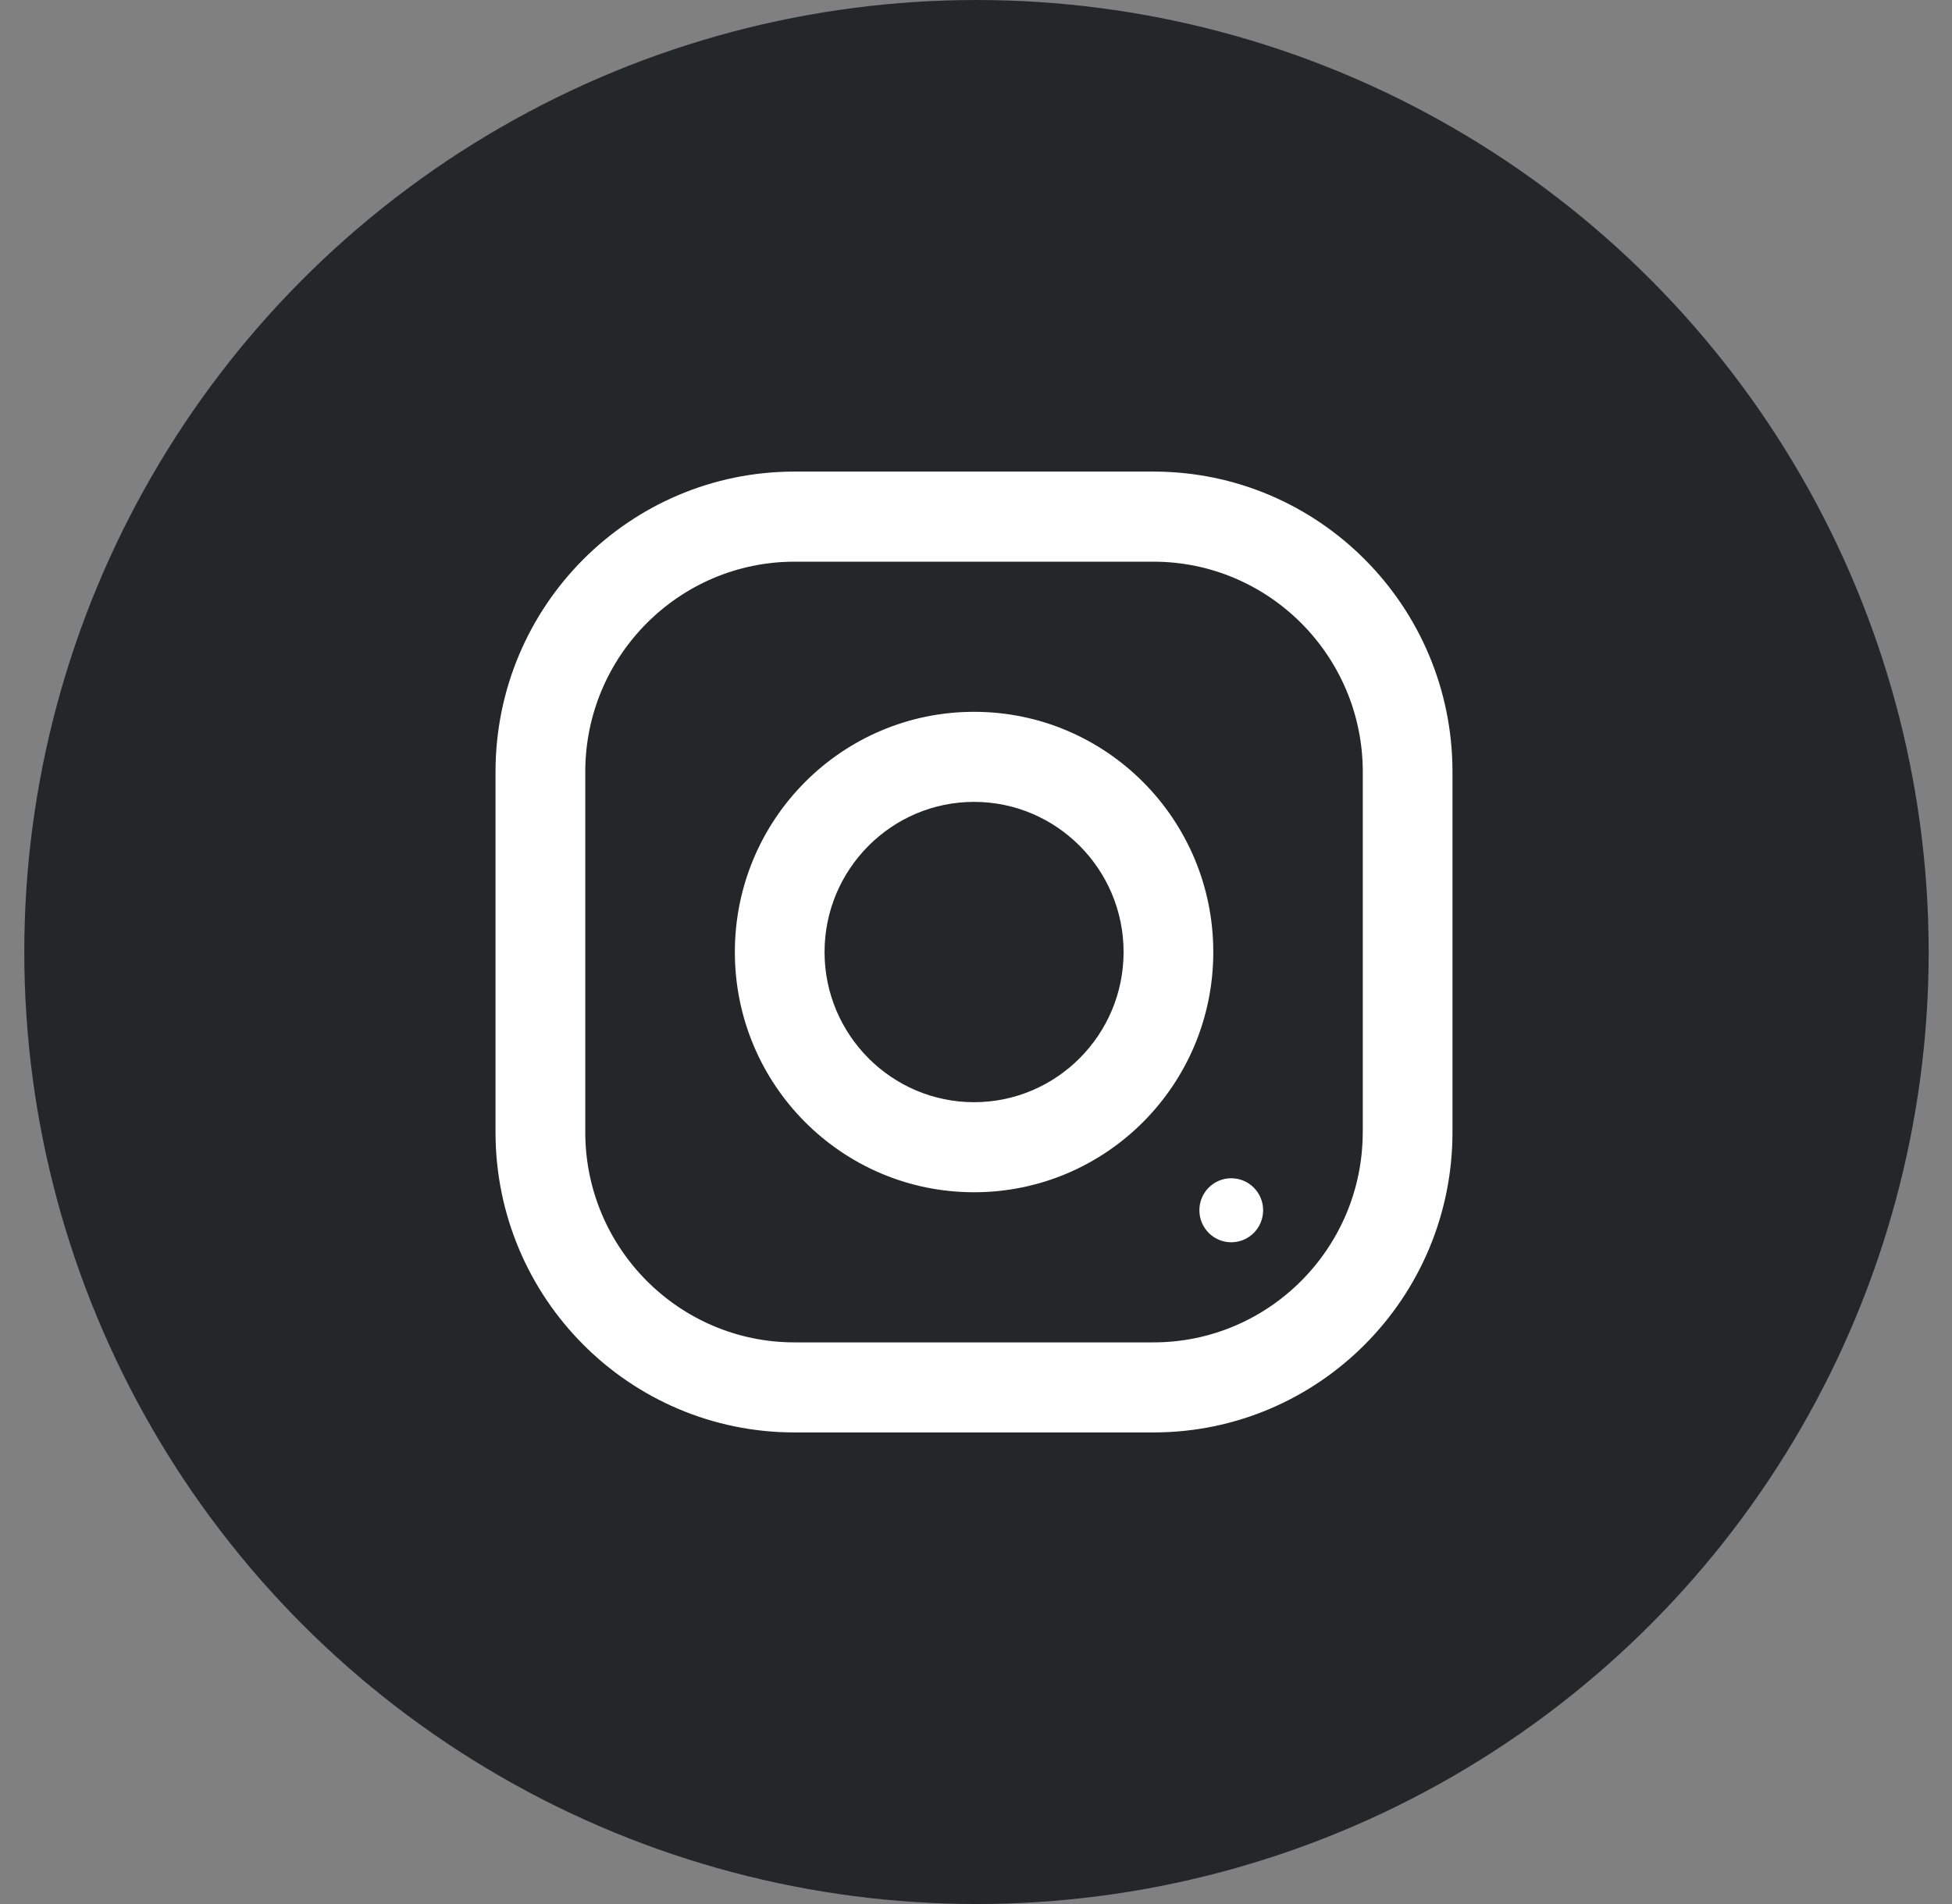
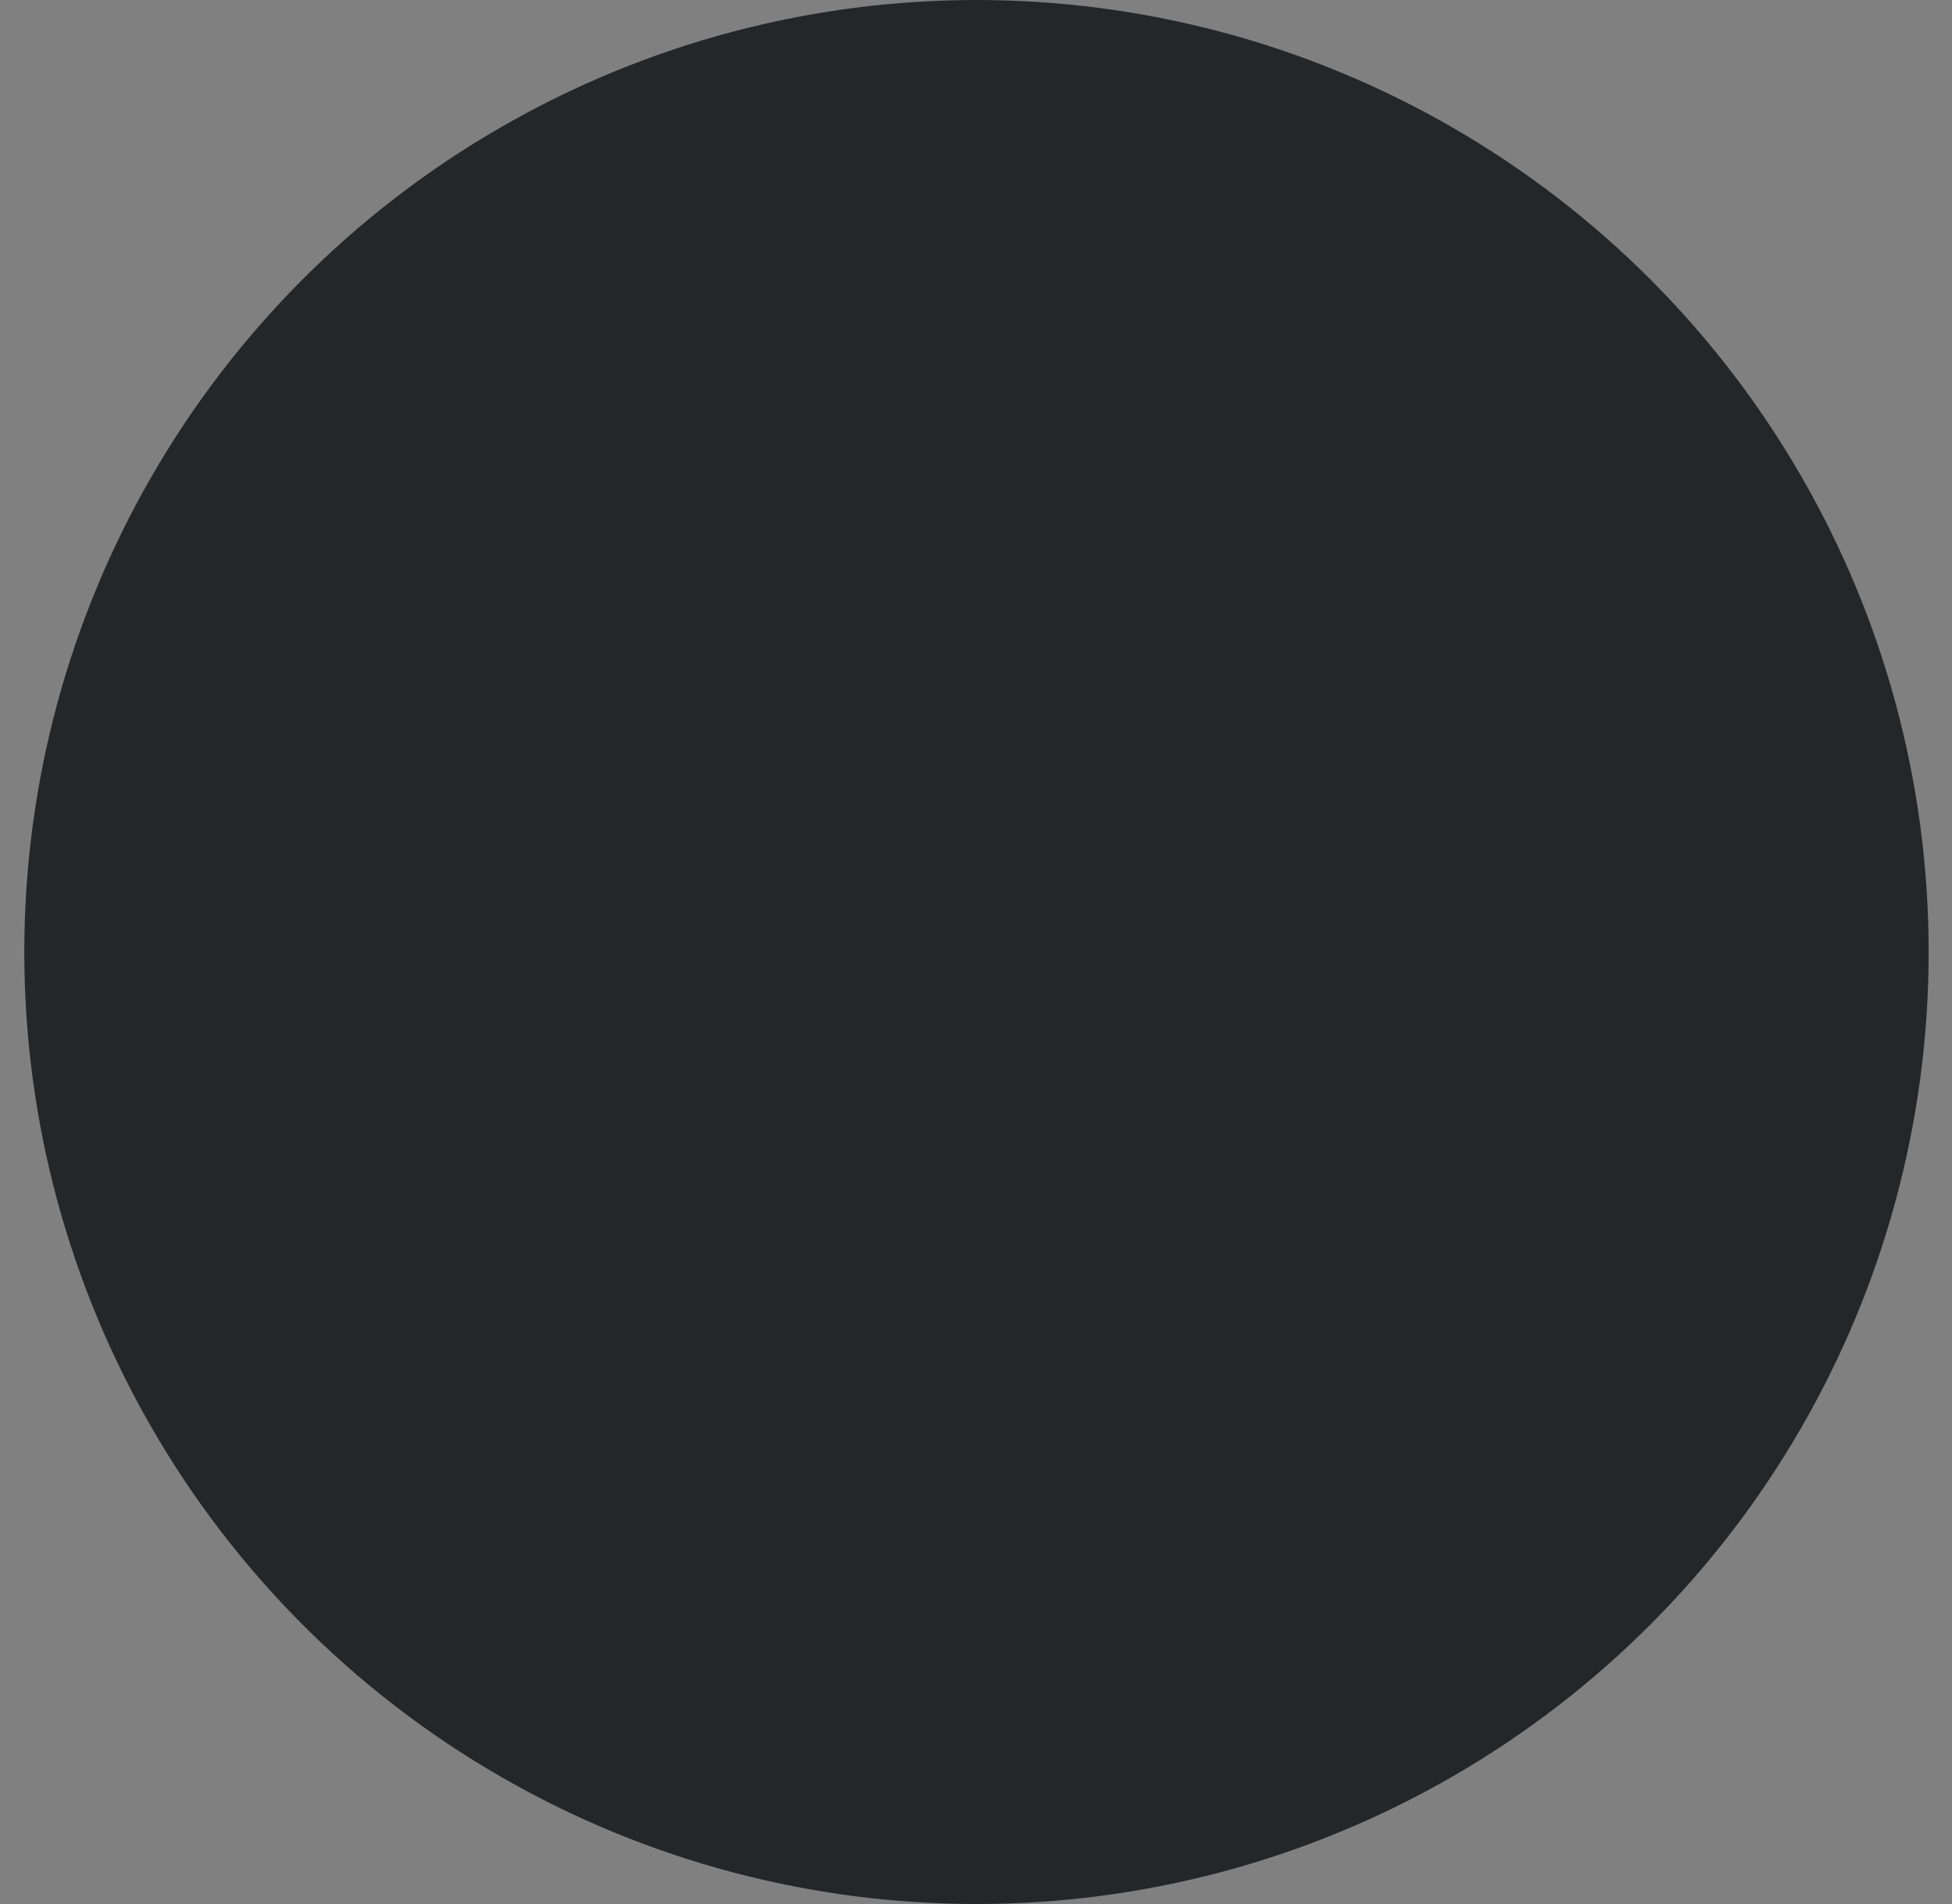
<svg xmlns="http://www.w3.org/2000/svg" width="41" height="40" viewBox="0 0 41 40" fill="none">
  <rect x="0" y="0" width="41" height="40" fill="#808080" stroke="none" />
  <circle cx="20.51" cy="20" r="20" fill="#24272A" />
-   <path fill-rule="evenodd" clip-rule="evenodd" d="M24.227 9.907H16.689C13.221 9.907 10.408 12.732 10.408 16.215V23.785C10.408 27.268 13.221 30.093 16.689 30.093H24.227C27.695 30.093 30.508 27.268 30.508 23.785V16.215C30.508 12.732 27.695 9.907 24.227 9.907ZM28.623 23.785C28.623 26.22 26.651 28.201 24.227 28.201H16.689C14.265 28.201 12.293 26.22 12.293 23.785V16.215C12.293 13.78 14.265 11.8 16.689 11.8H24.227C26.651 11.8 28.624 13.78 28.624 16.215V23.785H28.623ZM20.459 14.954C17.684 14.954 15.435 17.214 15.435 20.001C15.435 22.788 17.684 25.047 20.459 25.047C23.235 25.047 25.484 22.788 25.484 20.001C25.484 17.214 23.235 14.954 20.459 14.954ZM20.459 23.155C18.728 23.155 17.319 21.739 17.319 20.001C17.319 18.261 18.728 16.846 20.459 16.846C22.191 16.846 23.6 18.261 23.6 20.001C23.6 21.739 22.191 23.155 20.459 23.155ZM26.531 25.425C26.531 25.797 26.231 26.098 25.861 26.098C25.491 26.098 25.192 25.797 25.192 25.425C25.192 25.054 25.491 24.753 25.861 24.753C26.231 24.753 26.531 25.054 26.531 25.425Z" fill="white" />
</svg>